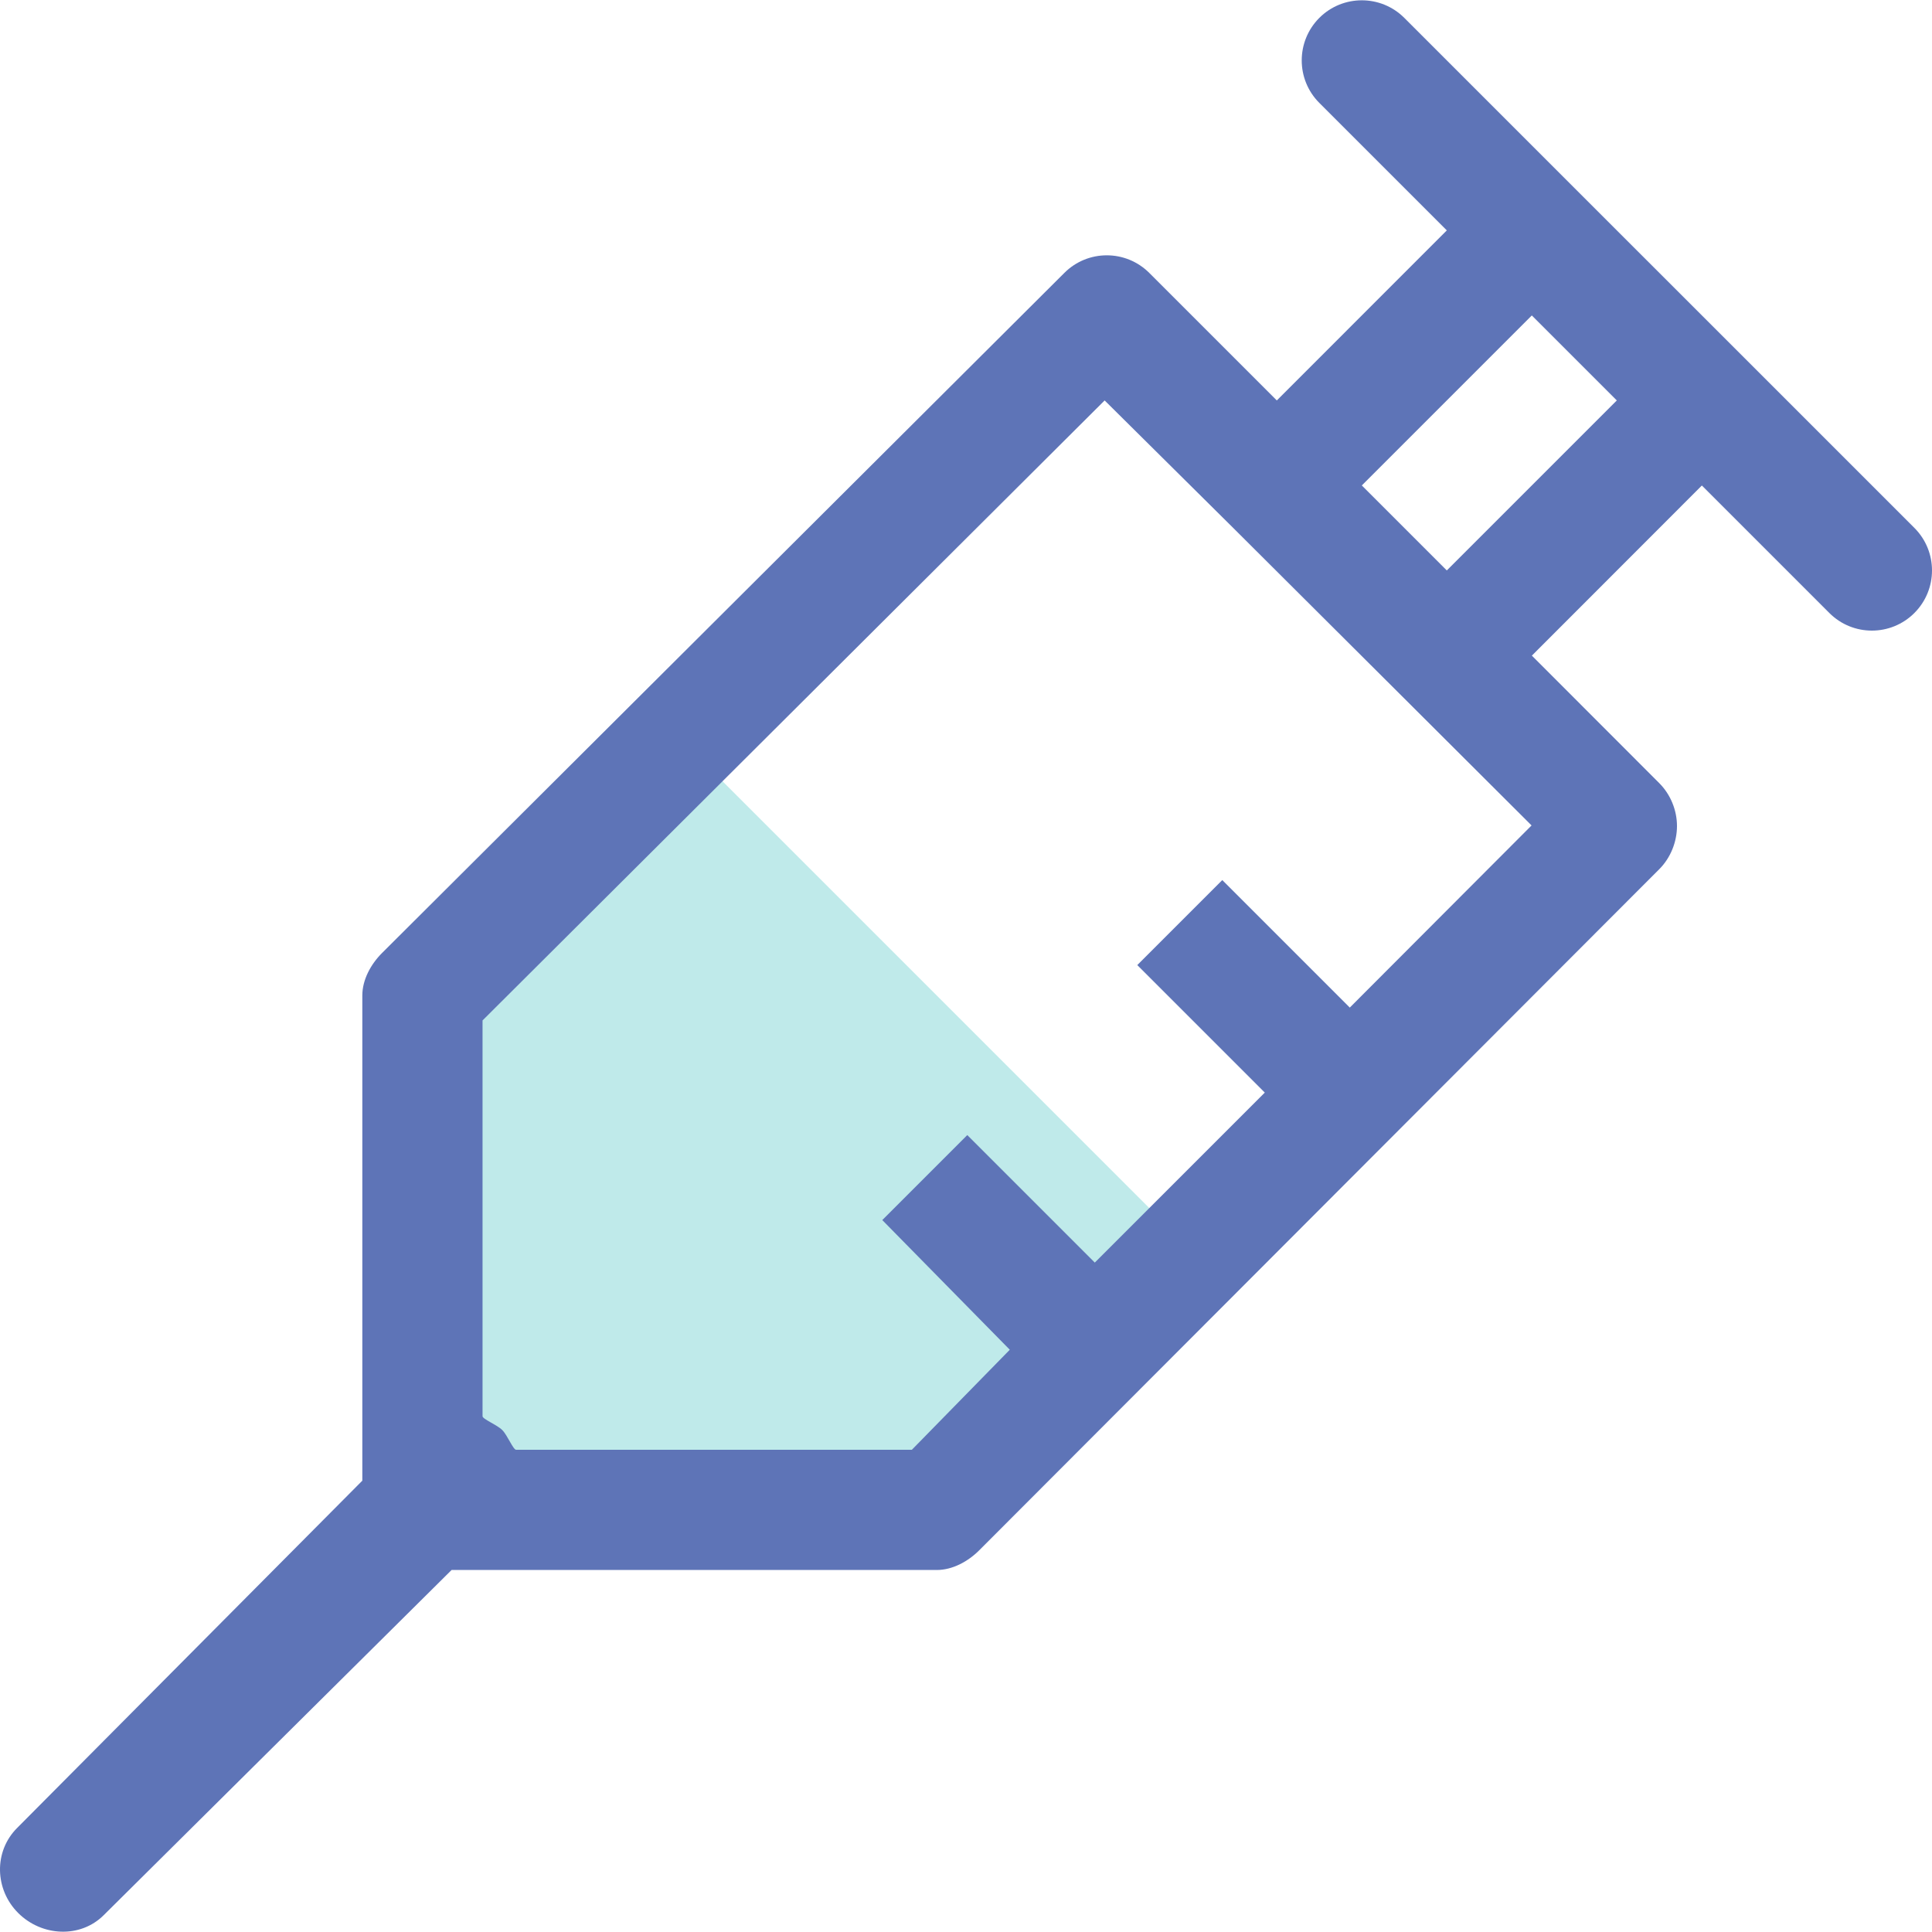
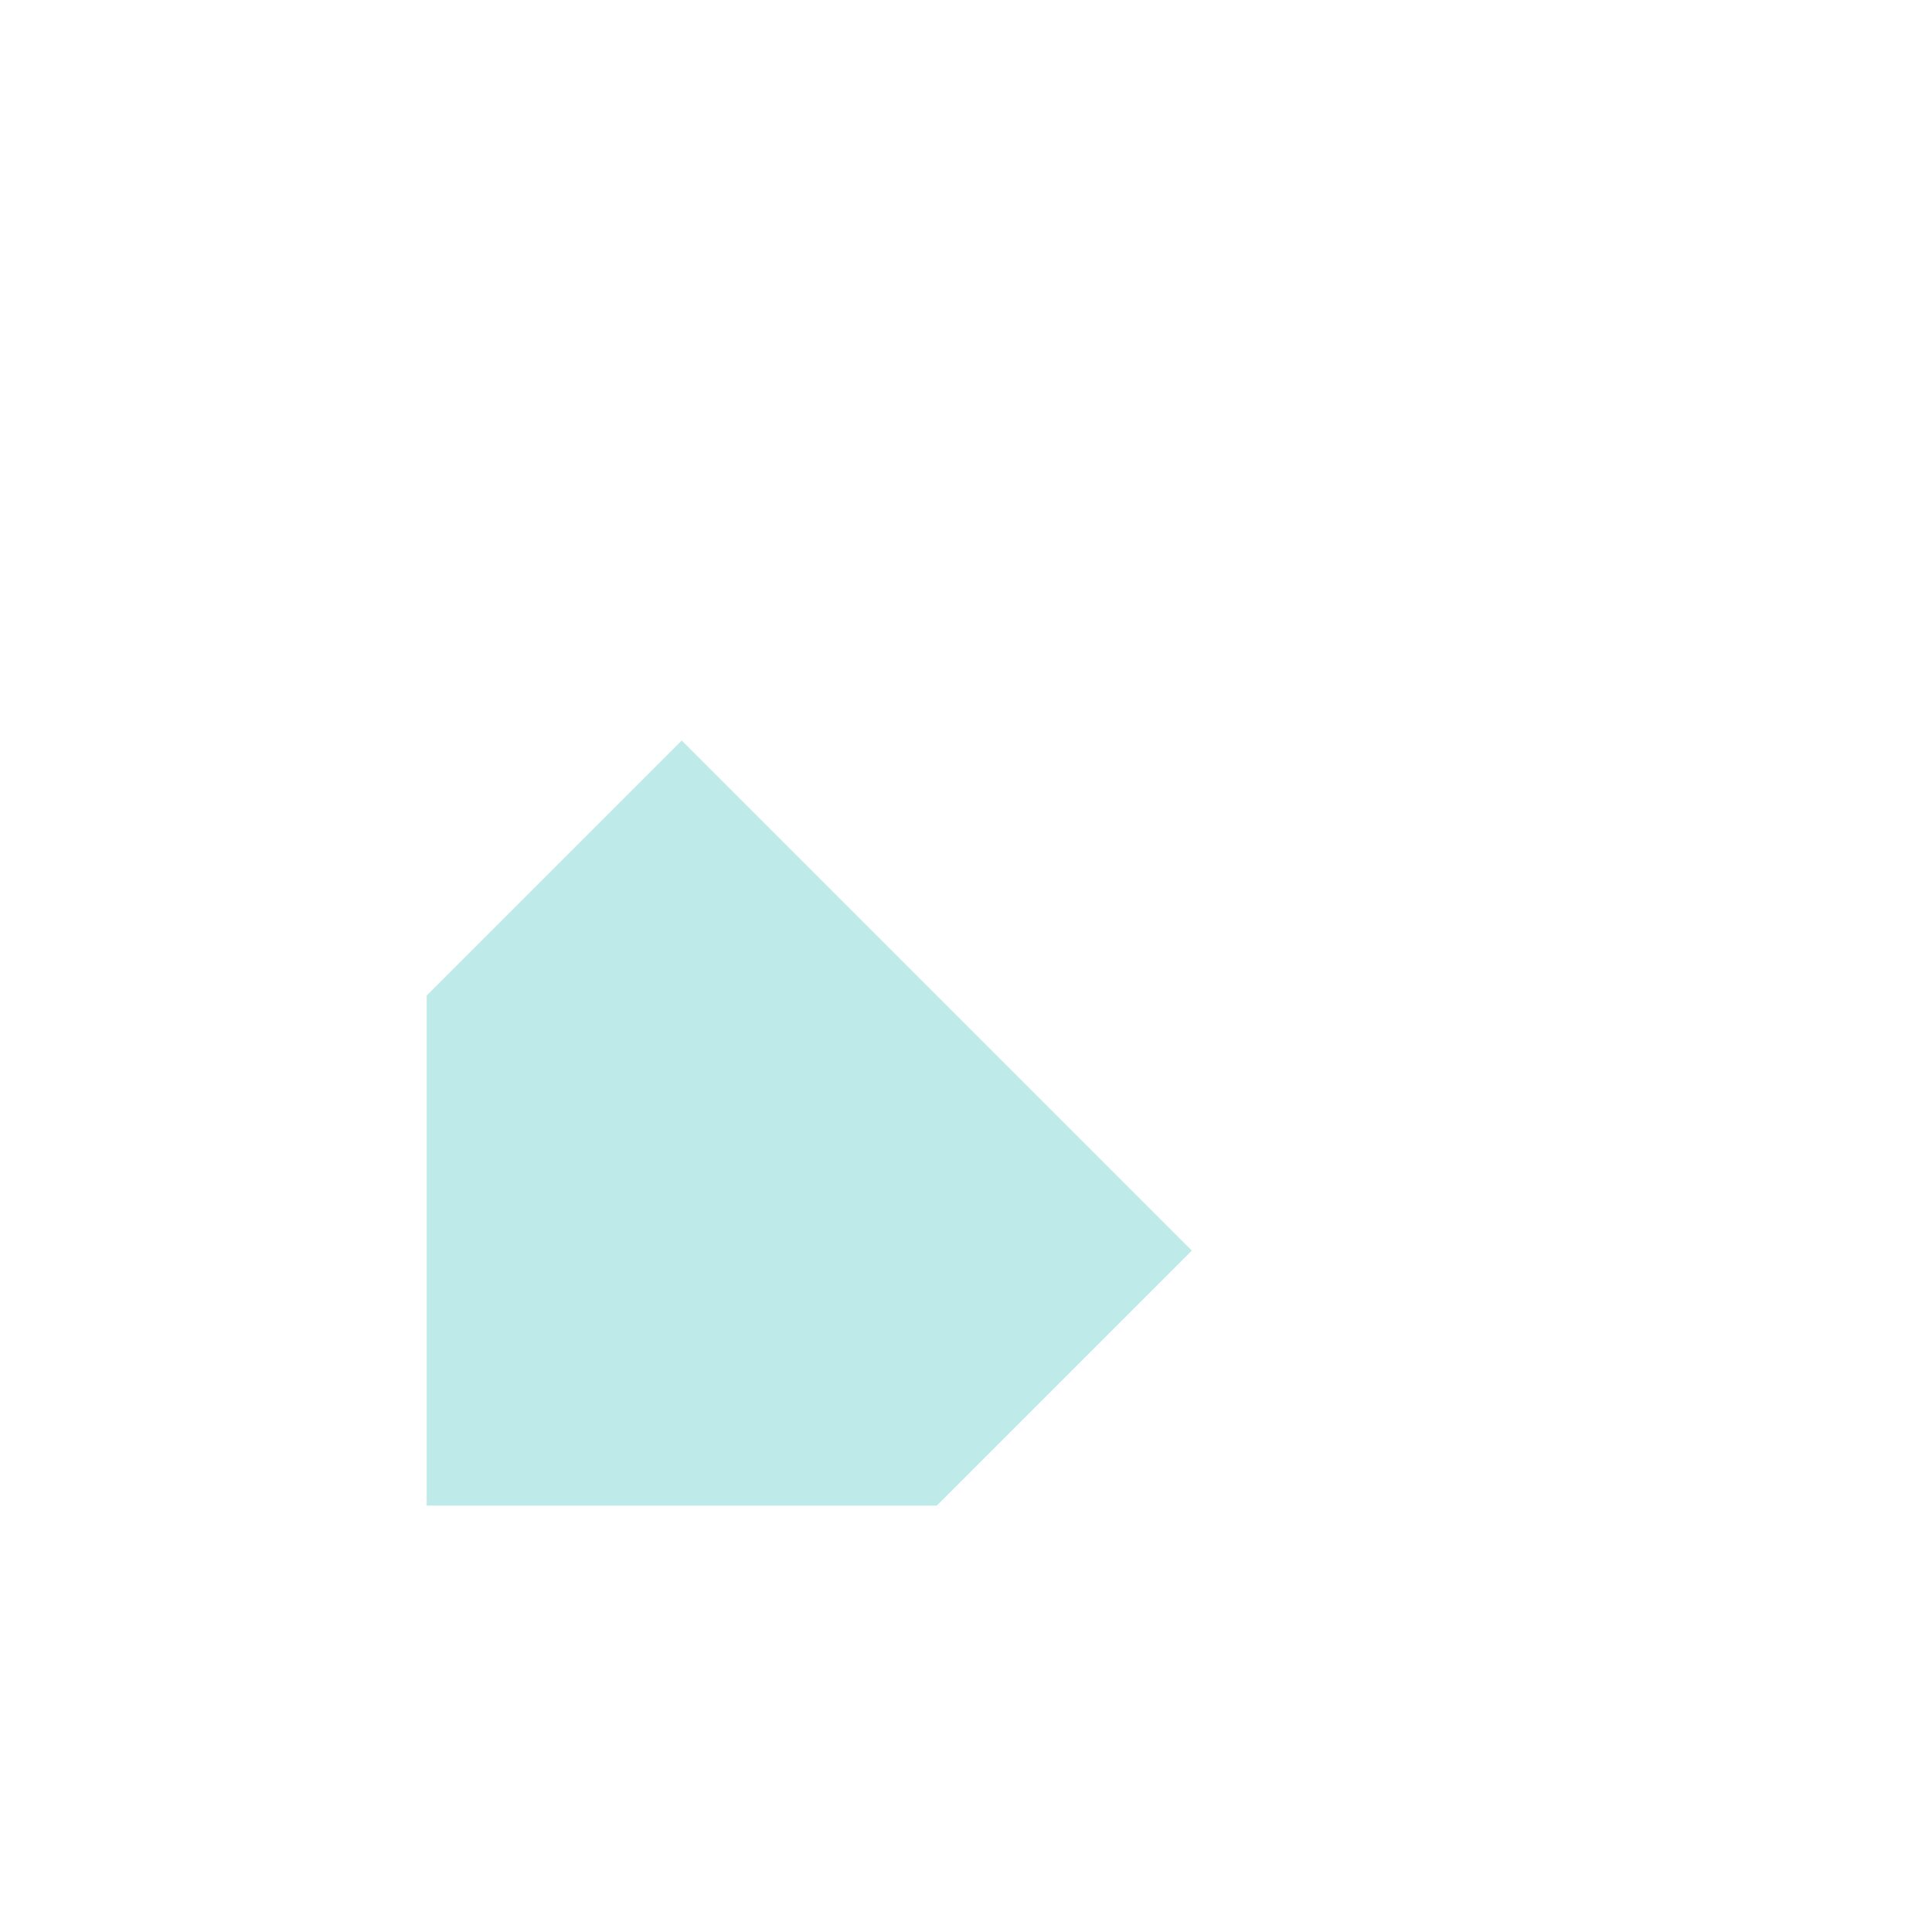
<svg xmlns="http://www.w3.org/2000/svg" version="1.1" id="Layer_1" x="0px" y="0px" viewBox="0 0 483.731 483.731" style="enable-background:new 0 0 483.731 483.731;" xml:space="preserve">
  <polygon style="fill:#bfeaea;" points="170.698,185.405 106.837,249.266 106.837,376.972 234.544,376.972 298.404,313.112 " />
-   <path style="fill:#5e74b7;" d="M479.331,132.185l-42.564-42.564l0,0l-42.579-42.564l0,0L351.609,4.479  c-5.87-5.87-15.412-5.87-21.282,0c-5.87,5.885-5.87,15.412,0,21.282l31.923,31.923l-42.564,42.579L287.763,68.34  c-5.885-5.885-15.412-5.885-21.282,0L95.654,238.61c-2.799,2.799-4.937,6.683-4.937,10.641v121.475L4.281,457.69  c-5.885,5.885-5.614,15.412,0.271,21.282c5.87,5.87,15.532,6.412,21.417,0.542l87.099-86.422h121.475  c3.958,0,7.841-2.137,10.641-4.937L415.47,217.599c2.799-2.799,4.41-6.818,4.41-10.776s-1.61-7.902-4.41-10.716l-31.923-31.953  l42.564-42.594l31.923,31.923c5.885,5.885,15.412,5.87,21.282,0C485.201,147.597,485.201,138.07,479.331,132.185z M337.958,252.276  l-31.923-31.923l-21.282,21.282l31.923,31.923l-42.564,42.564l-31.923-31.923l-21.282,21.282l31.923,32.465l-24.518,25.045h-99.095  c-0.722,0-2.167-3.642-3.462-4.937c-1.294-1.309-4.937-2.739-4.937-3.462v-99.095l155.761-155.235l32.194,31.923l42.699,42.564  l31.998,31.923L337.958,252.276z M362.25,142.826l-21.282-21.282l42.564-42.564l21.282,21.282L362.25,142.826z" />
  <g>
</g>
  <g>
</g>
  <g>
</g>
  <g>
</g>
  <g>
</g>
  <g>
</g>
  <g>
</g>
  <g>
</g>
  <g>
</g>
  <g>
</g>
  <g>
</g>
  <g>
</g>
  <g>
</g>
  <g>
</g>
  <g>
</g>
</svg>